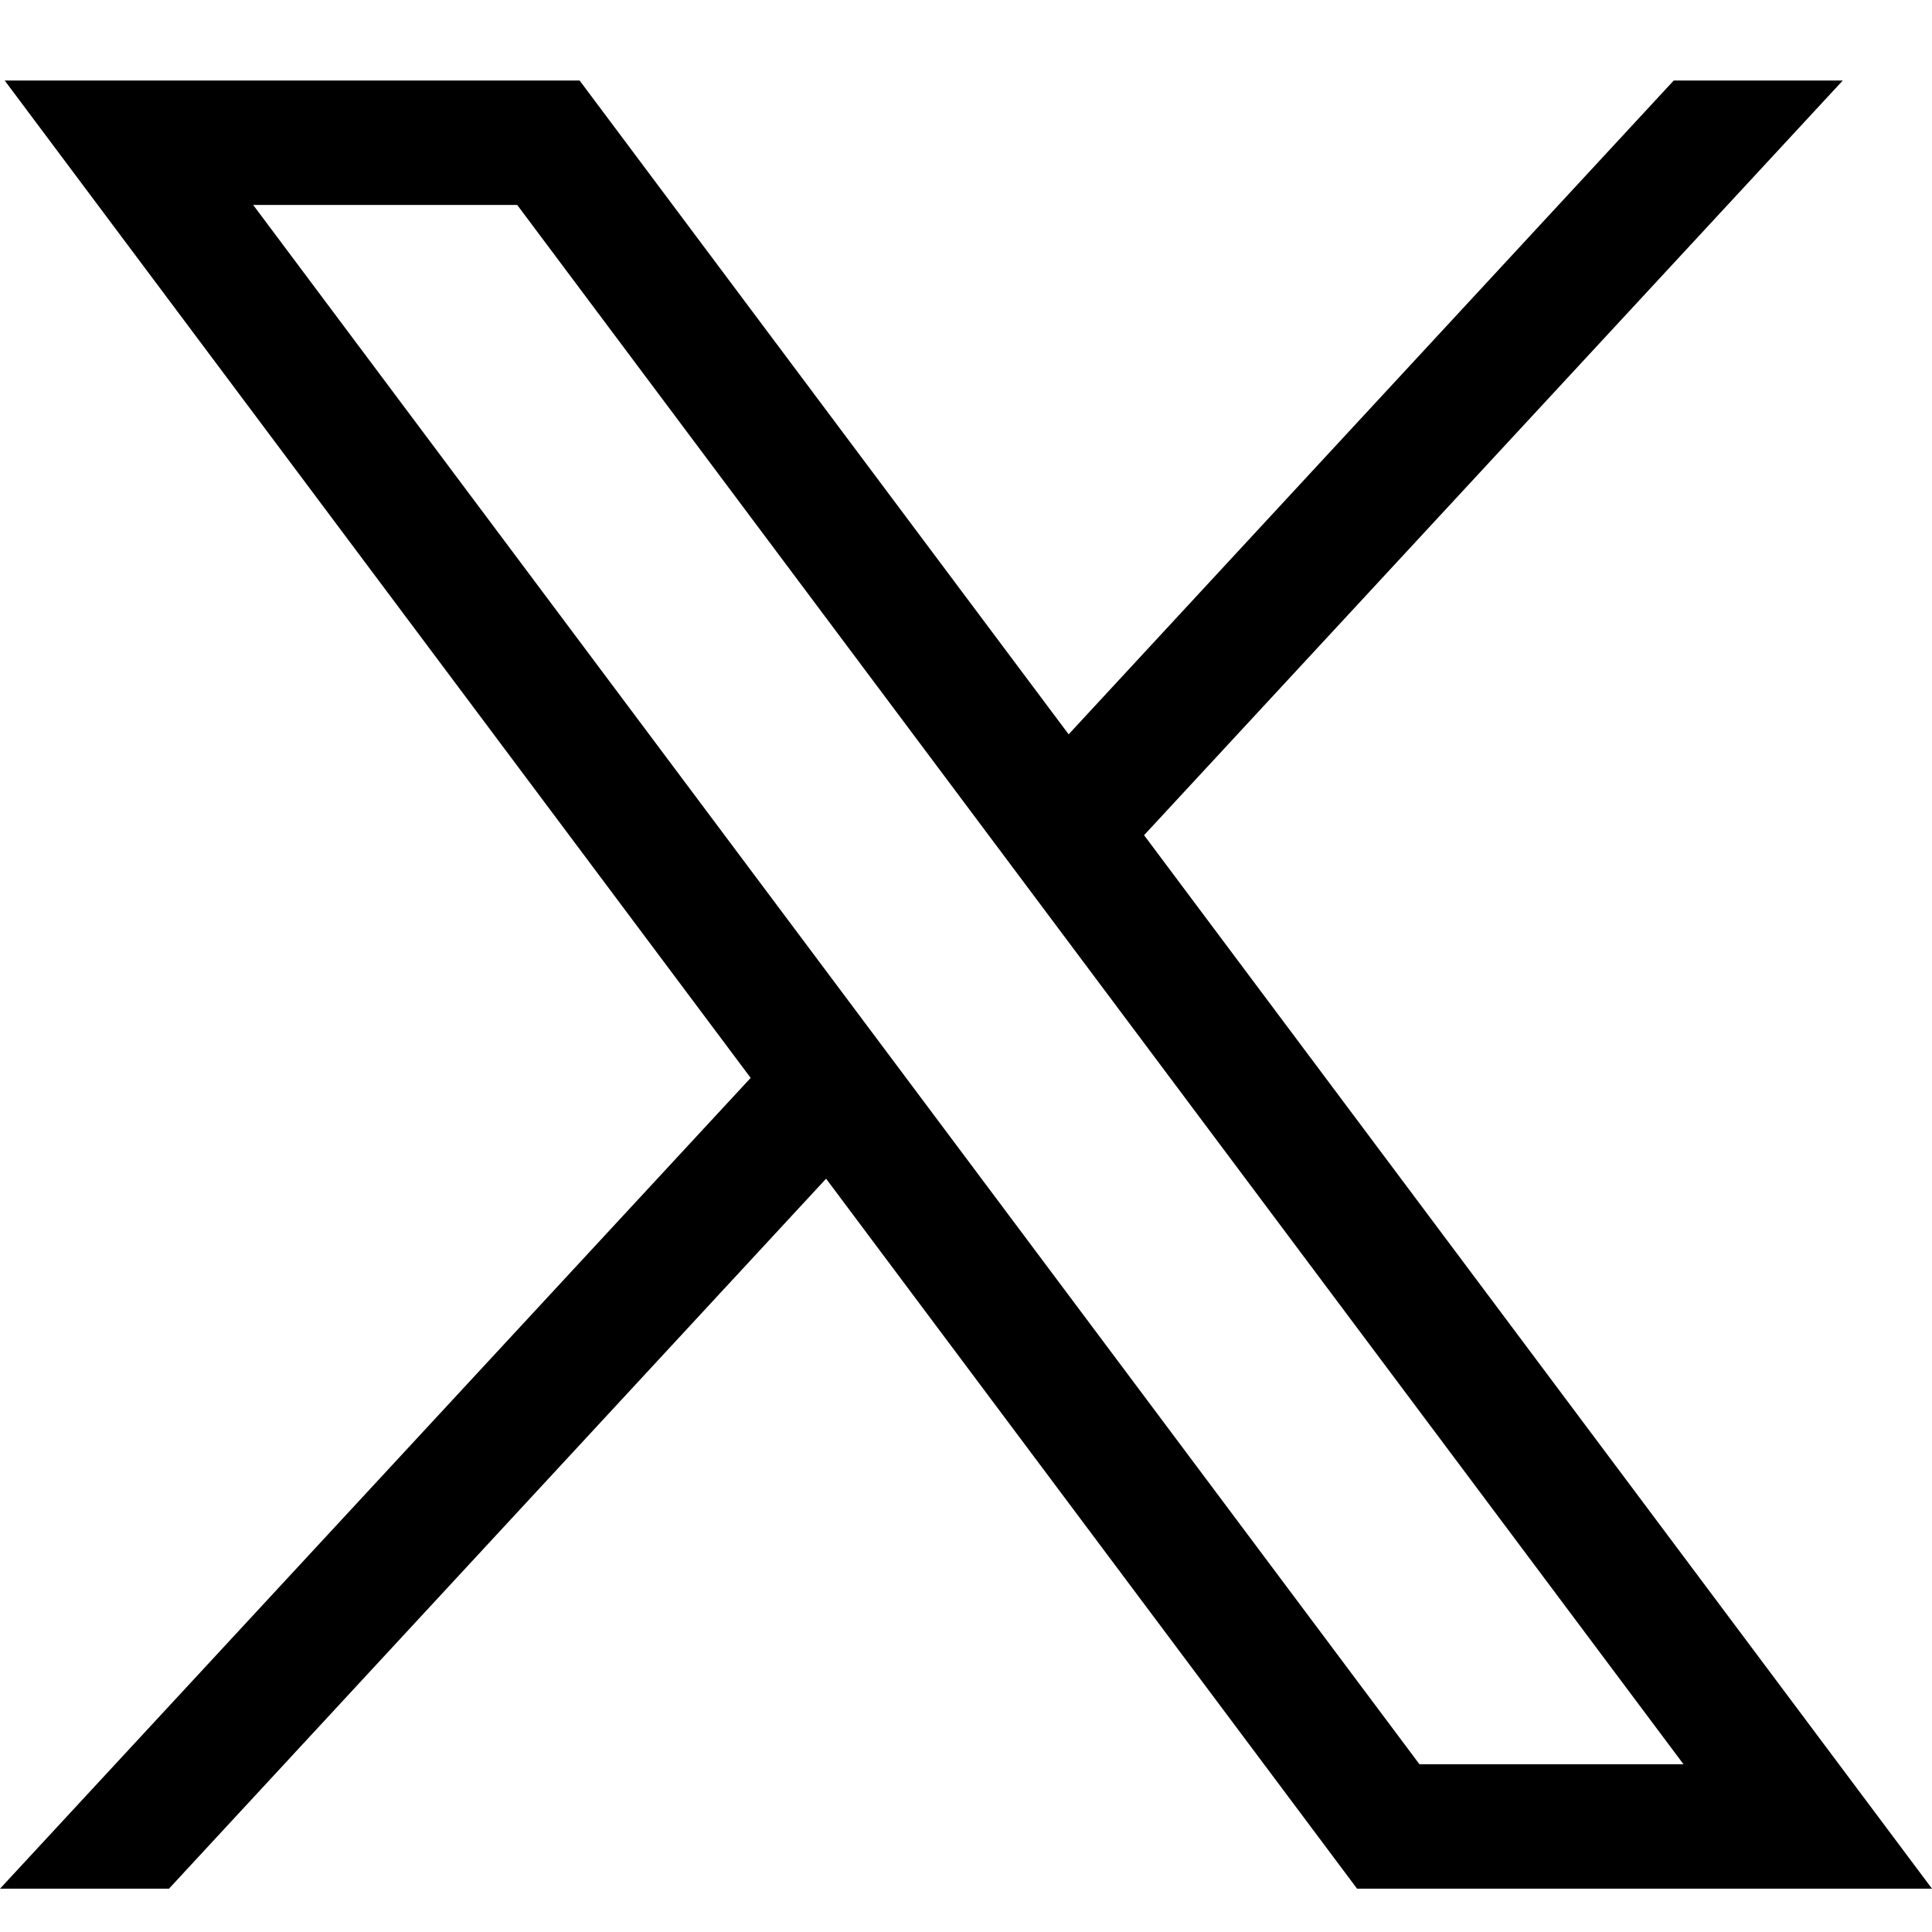
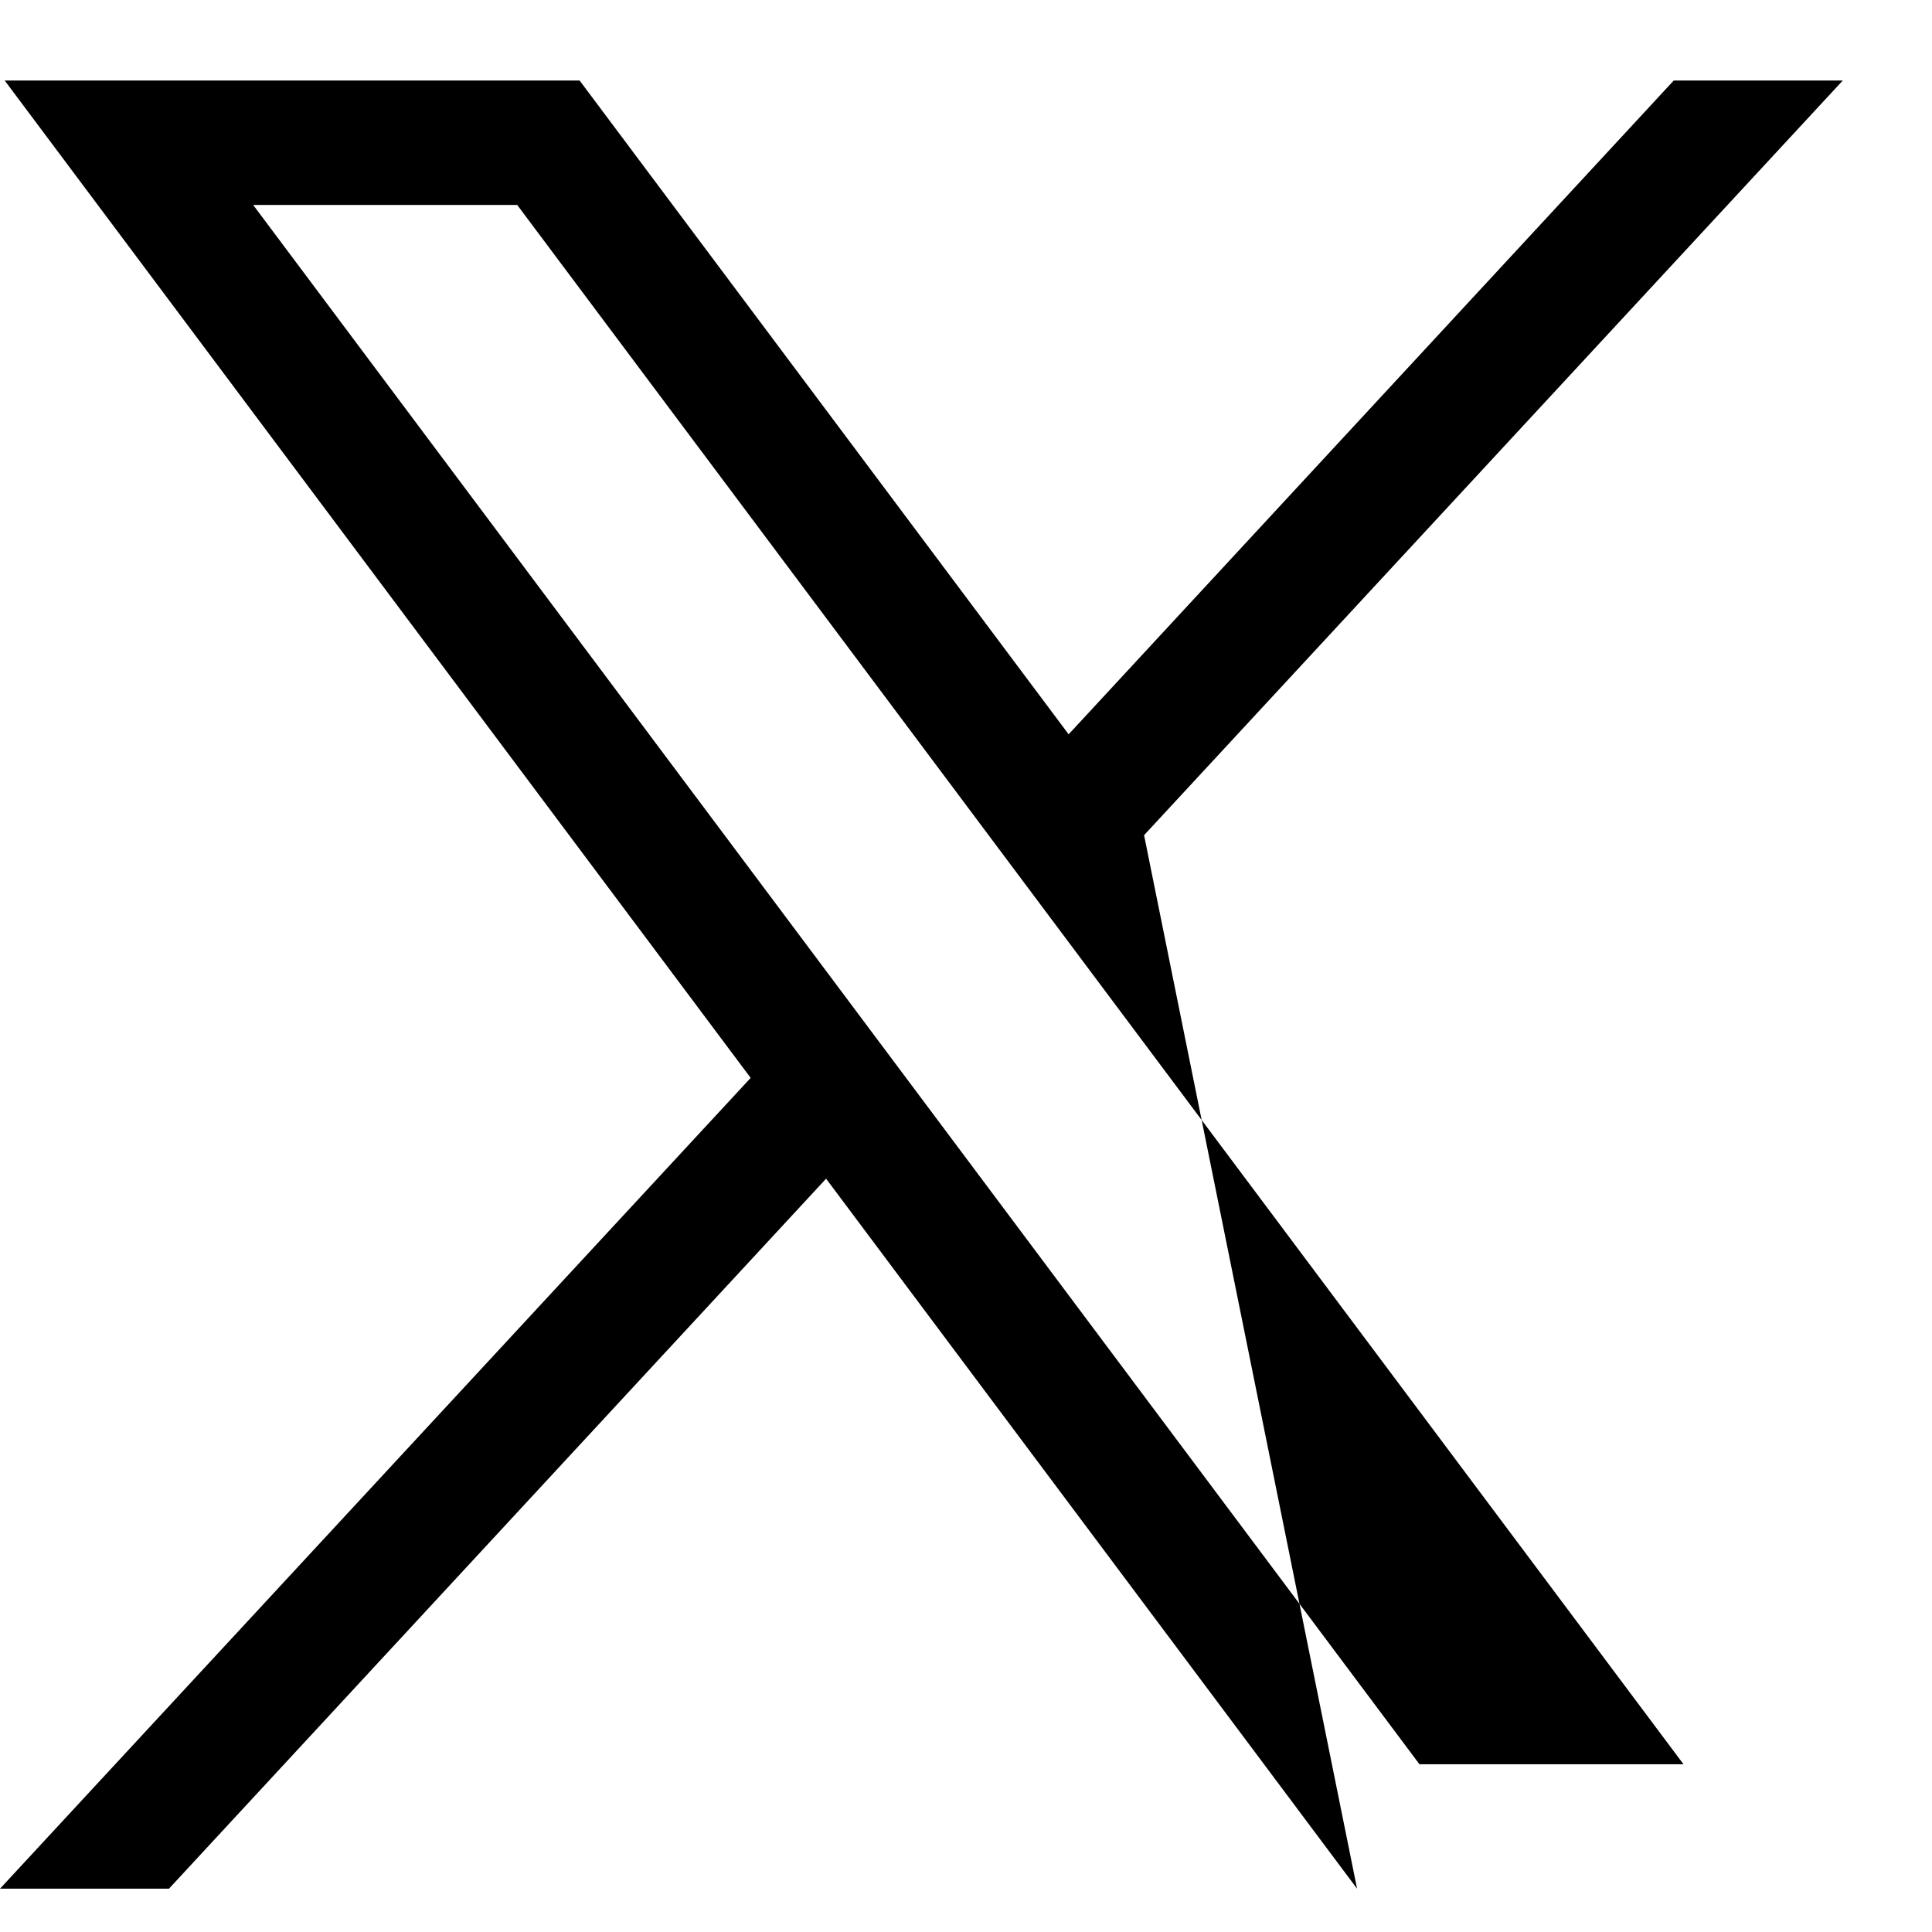
<svg xmlns="http://www.w3.org/2000/svg" width="24" height="24" viewBox="0 0 24 24" fill="none">
-   <path d="M0.058 1L9.325 13.39L0 23.462H2.099L10.262 14.642L16.858 23.462H24L14.212 10.375L22.892 1H20.792L13.275 9.122L7.2 1H0.058ZM3.145 2.546H6.425L20.913 21.916H17.633L3.145 2.546Z" fill="black" />
+   <path d="M0.058 1L9.325 13.39L0 23.462H2.099L10.262 14.642L16.858 23.462L14.212 10.375L22.892 1H20.792L13.275 9.122L7.2 1H0.058ZM3.145 2.546H6.425L20.913 21.916H17.633L3.145 2.546Z" fill="black" />
</svg>